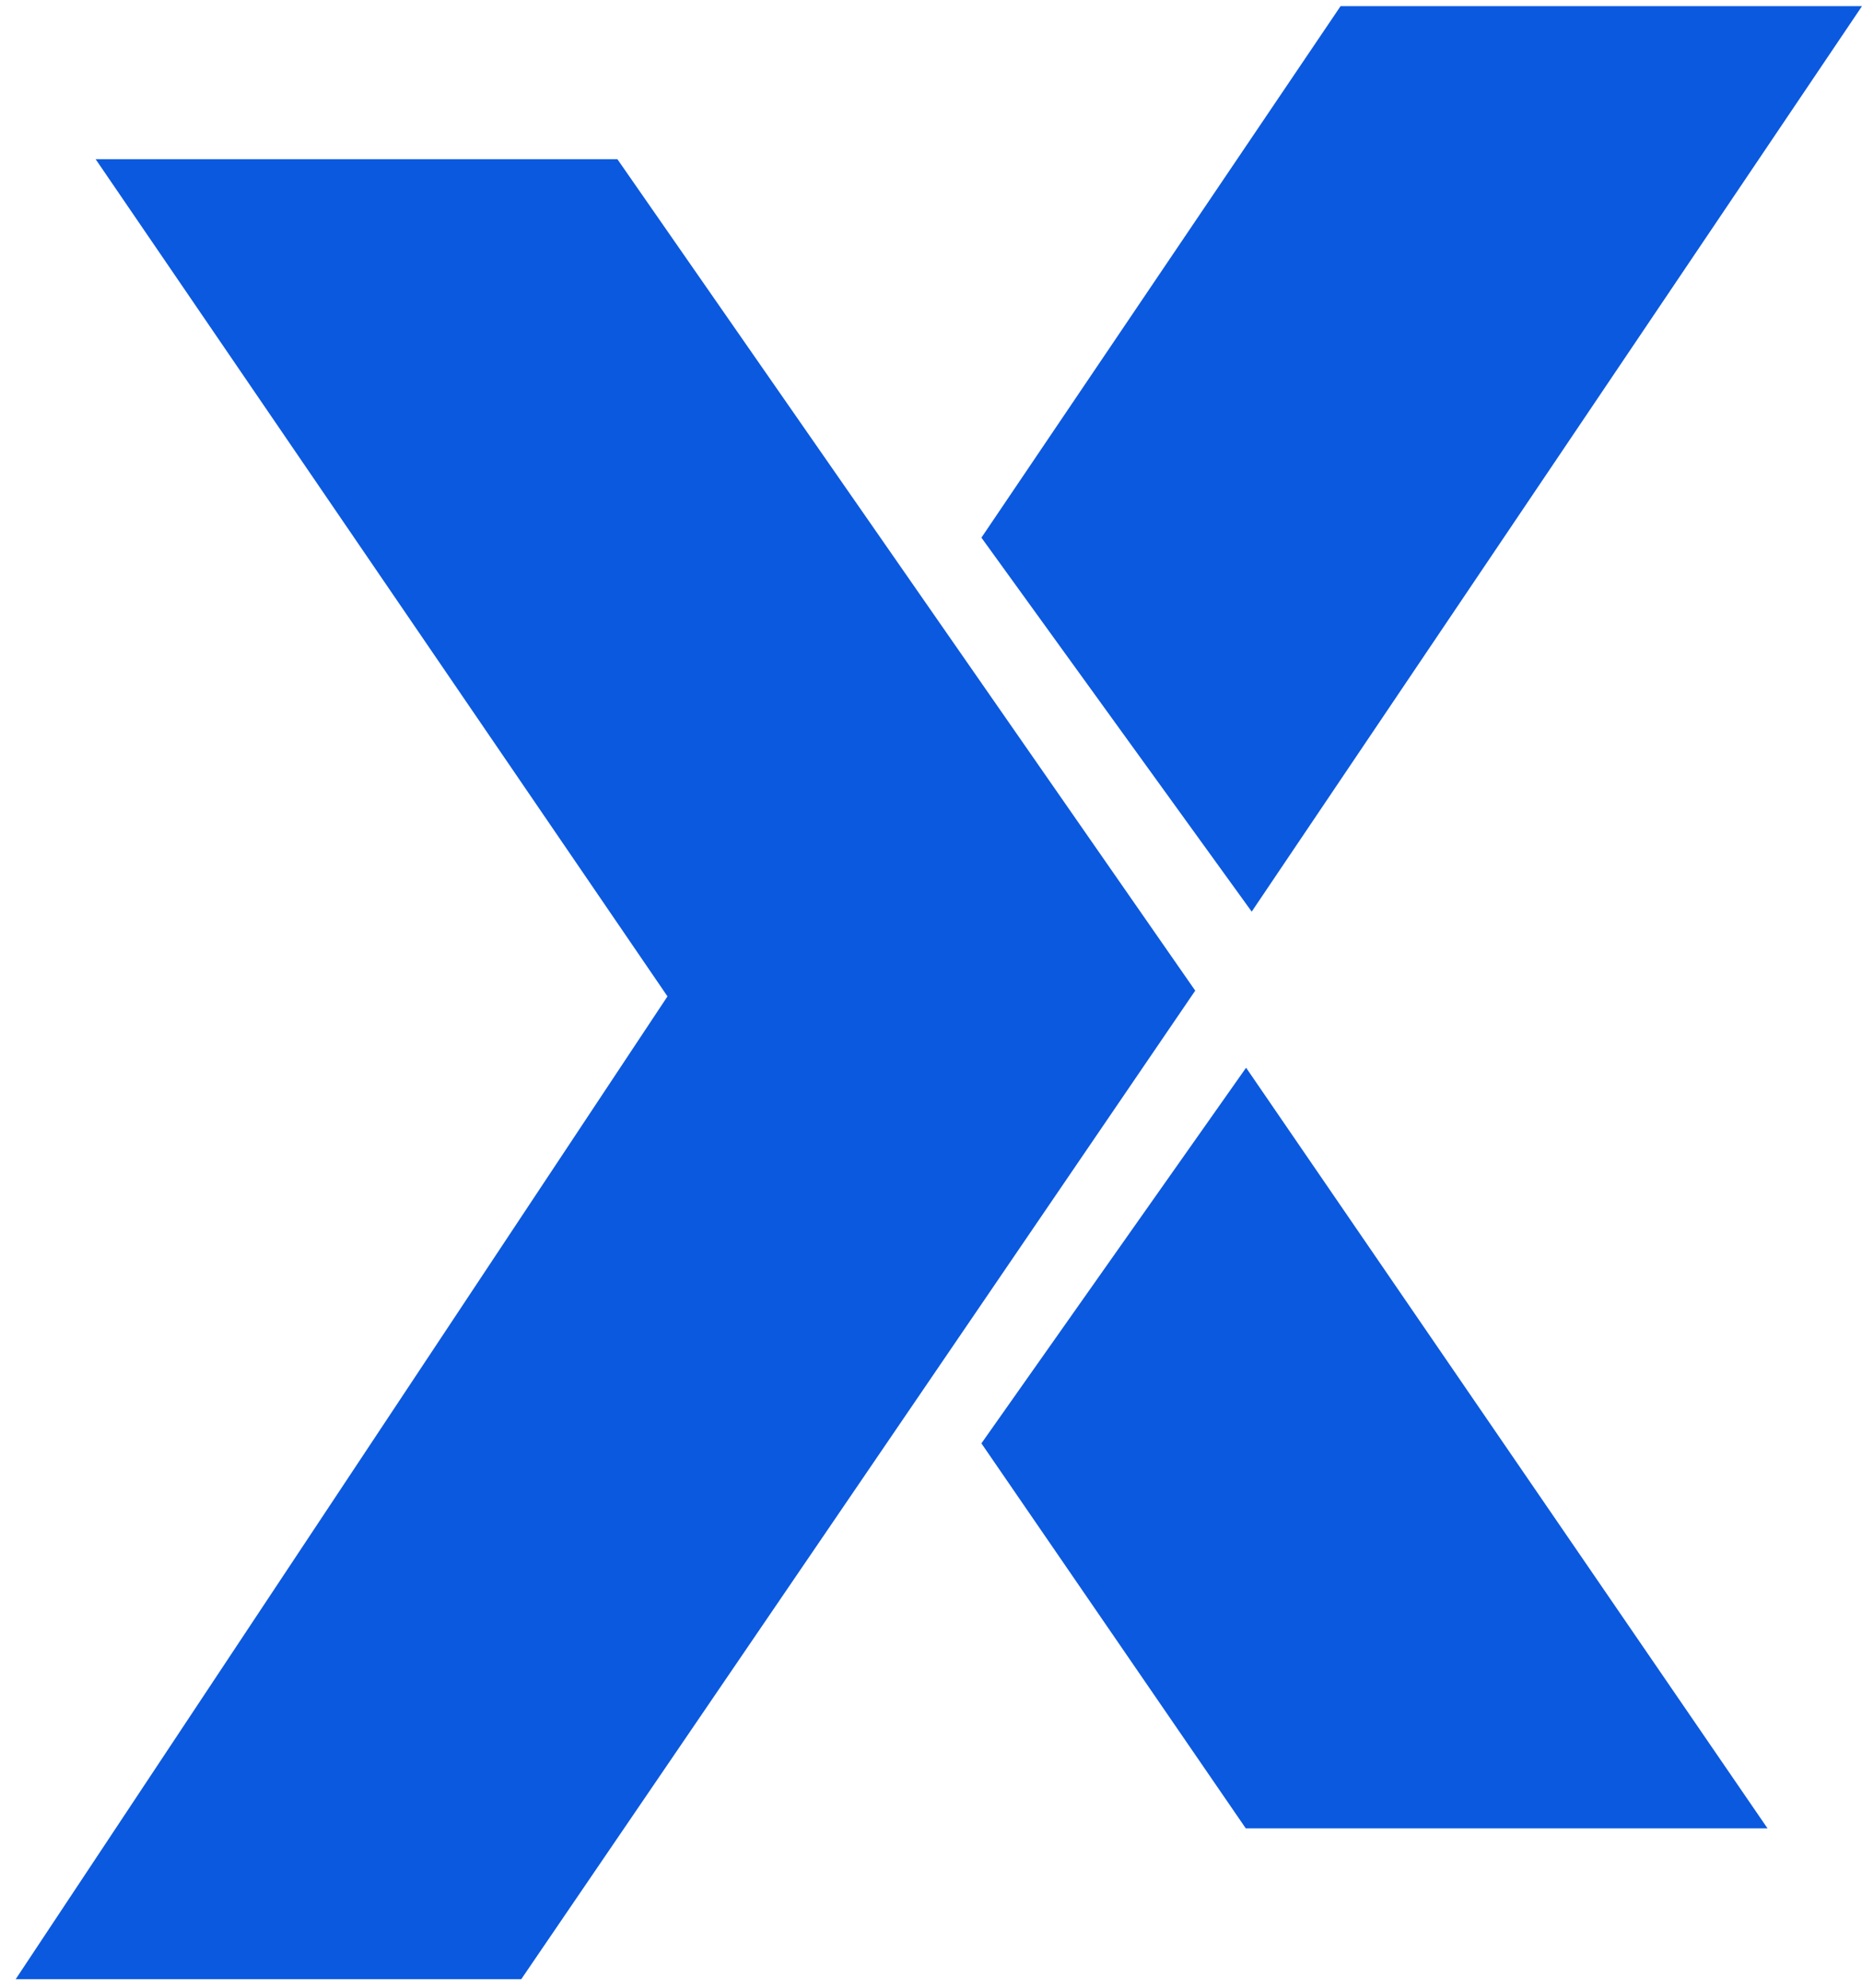
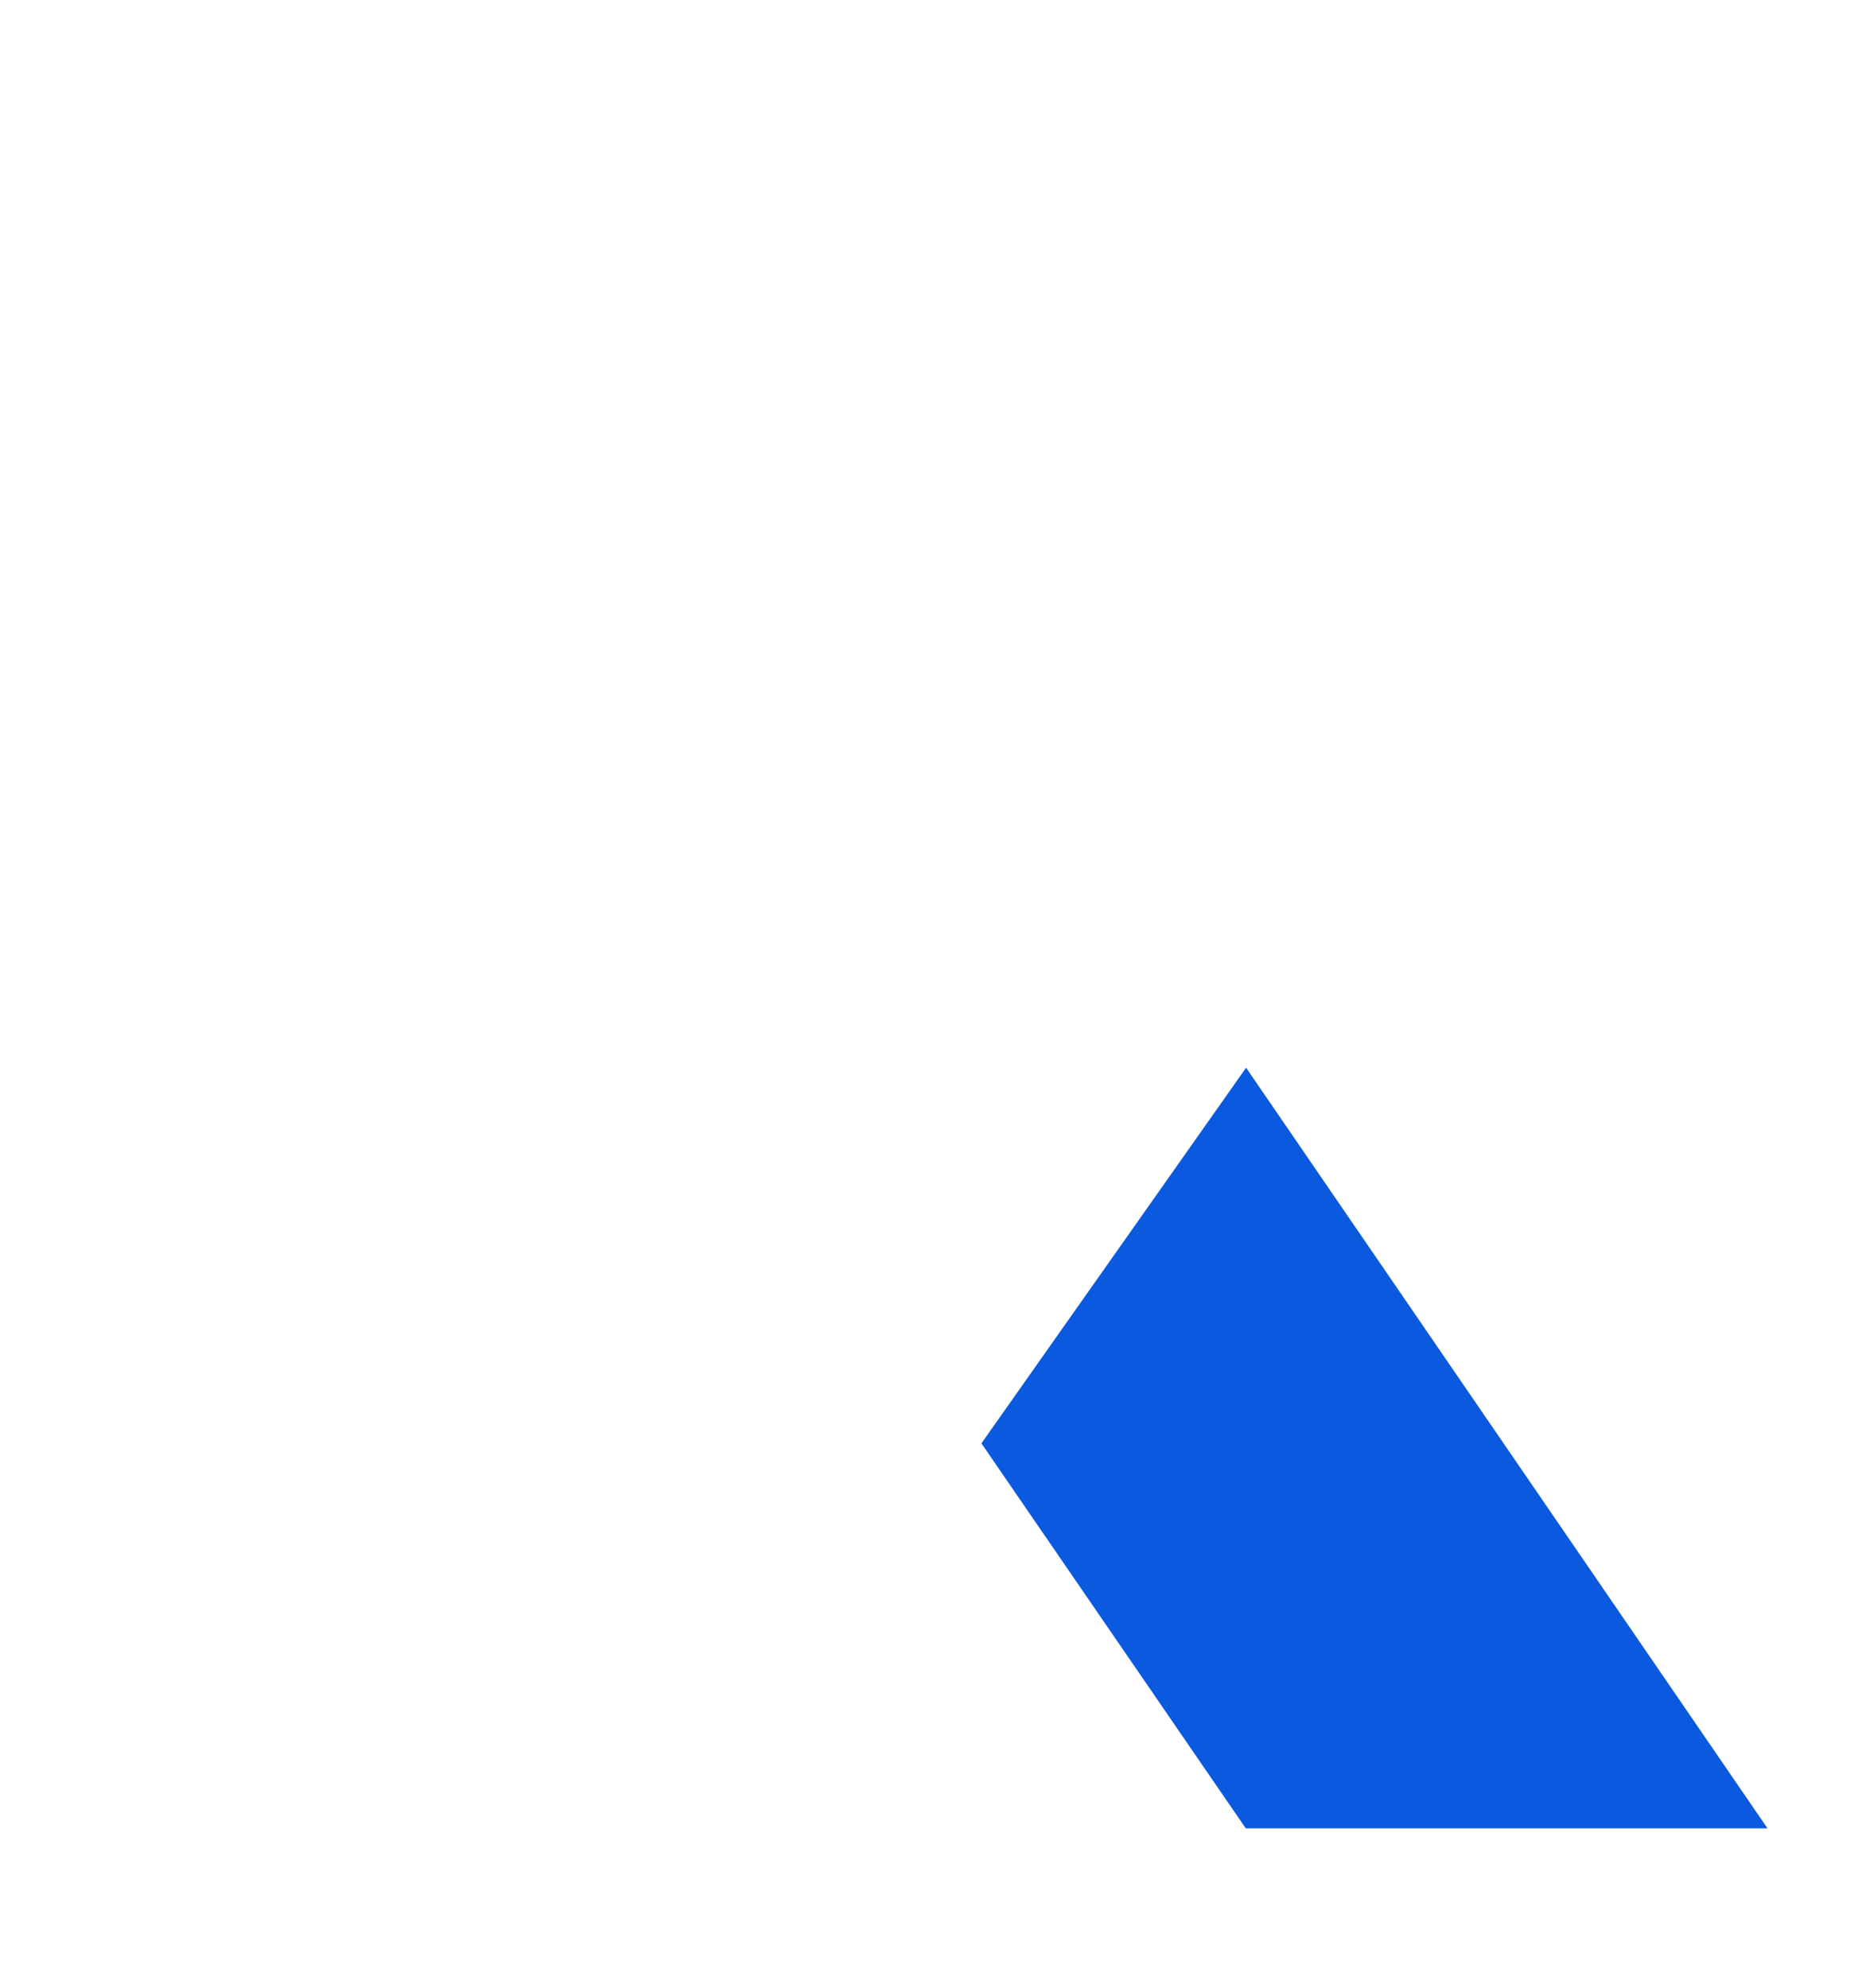
<svg xmlns="http://www.w3.org/2000/svg" width="118" height="126" viewBox="0 0 118 126" fill="none">
-   <path fill-rule="evenodd" clip-rule="evenodd" d="M6.06 10.087L42.3 63.139L0.993 125.42H33.032L75.745 62.776L39.125 10.087H6.06Z" fill="#0B59DE" />
-   <path fill-rule="evenodd" clip-rule="evenodd" d="M84.956 0.389L62.195 34.07L79.324 57.769L118 0.389H84.956Z" fill="#0B59DE" />
  <path fill-rule="evenodd" clip-rule="evenodd" d="M78.968 67.66L112.012 115.86H105.399H78.948L62.195 91.464" fill="#0B59DE" />
</svg>